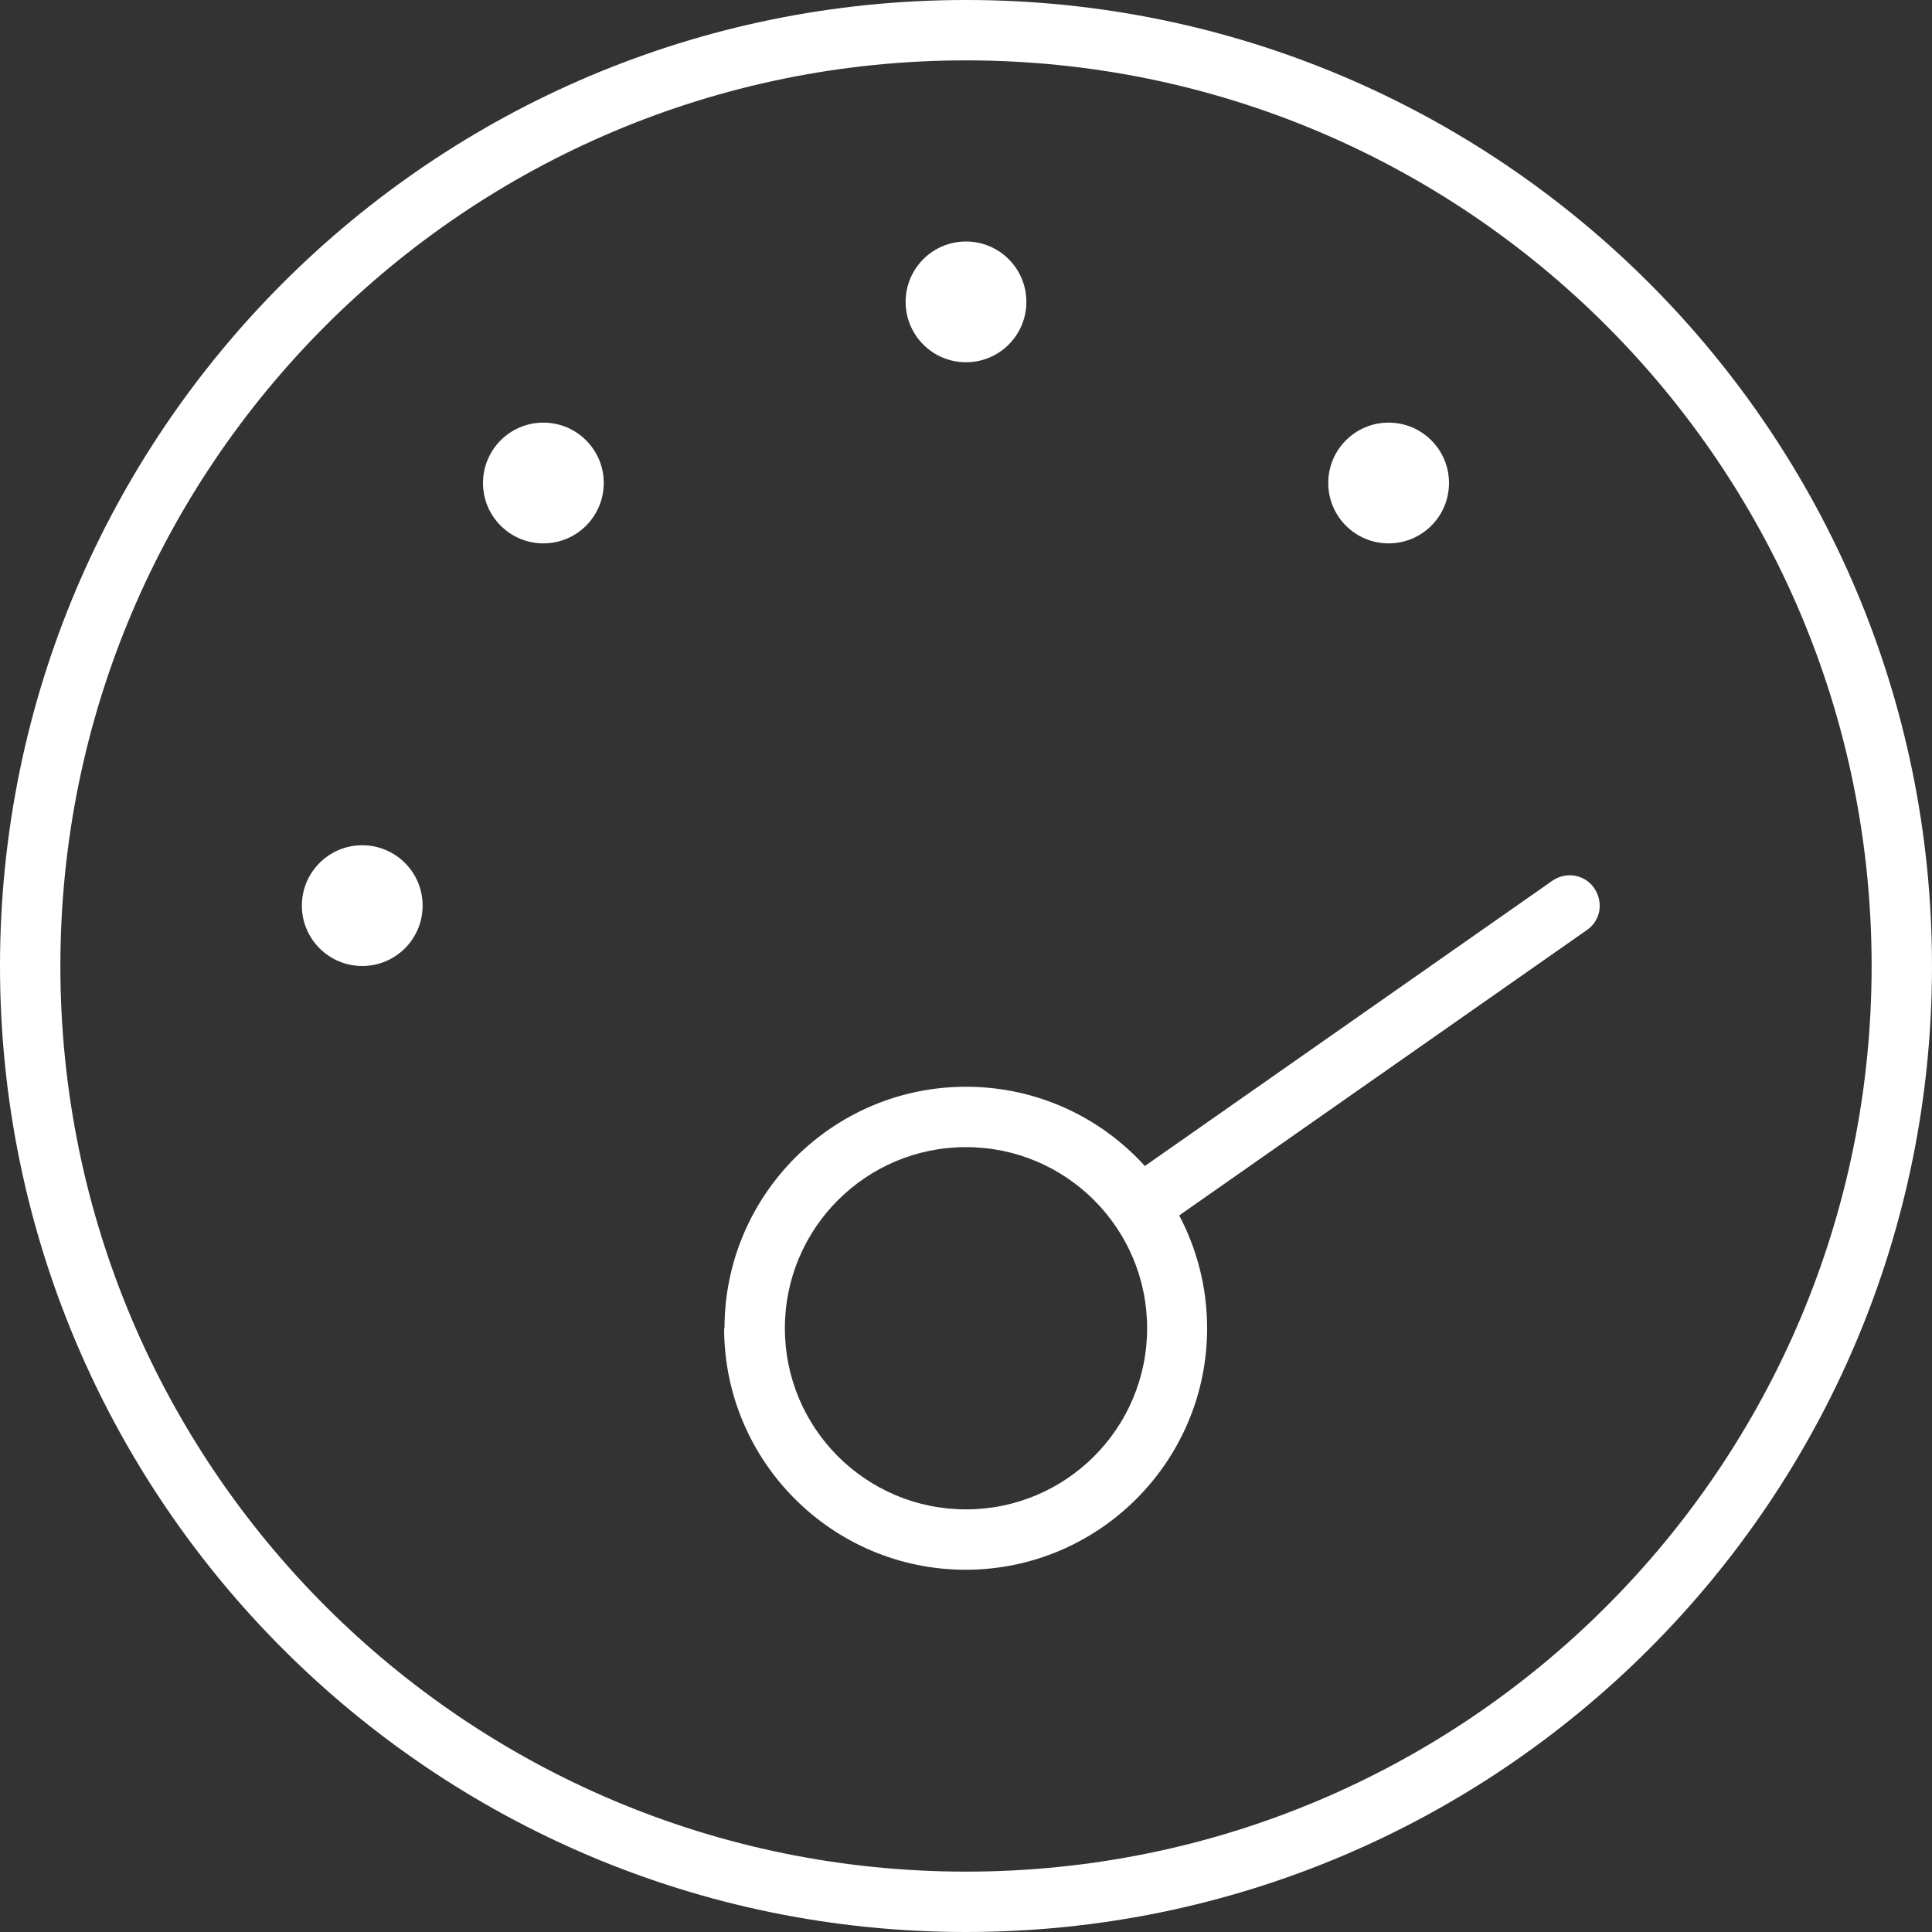
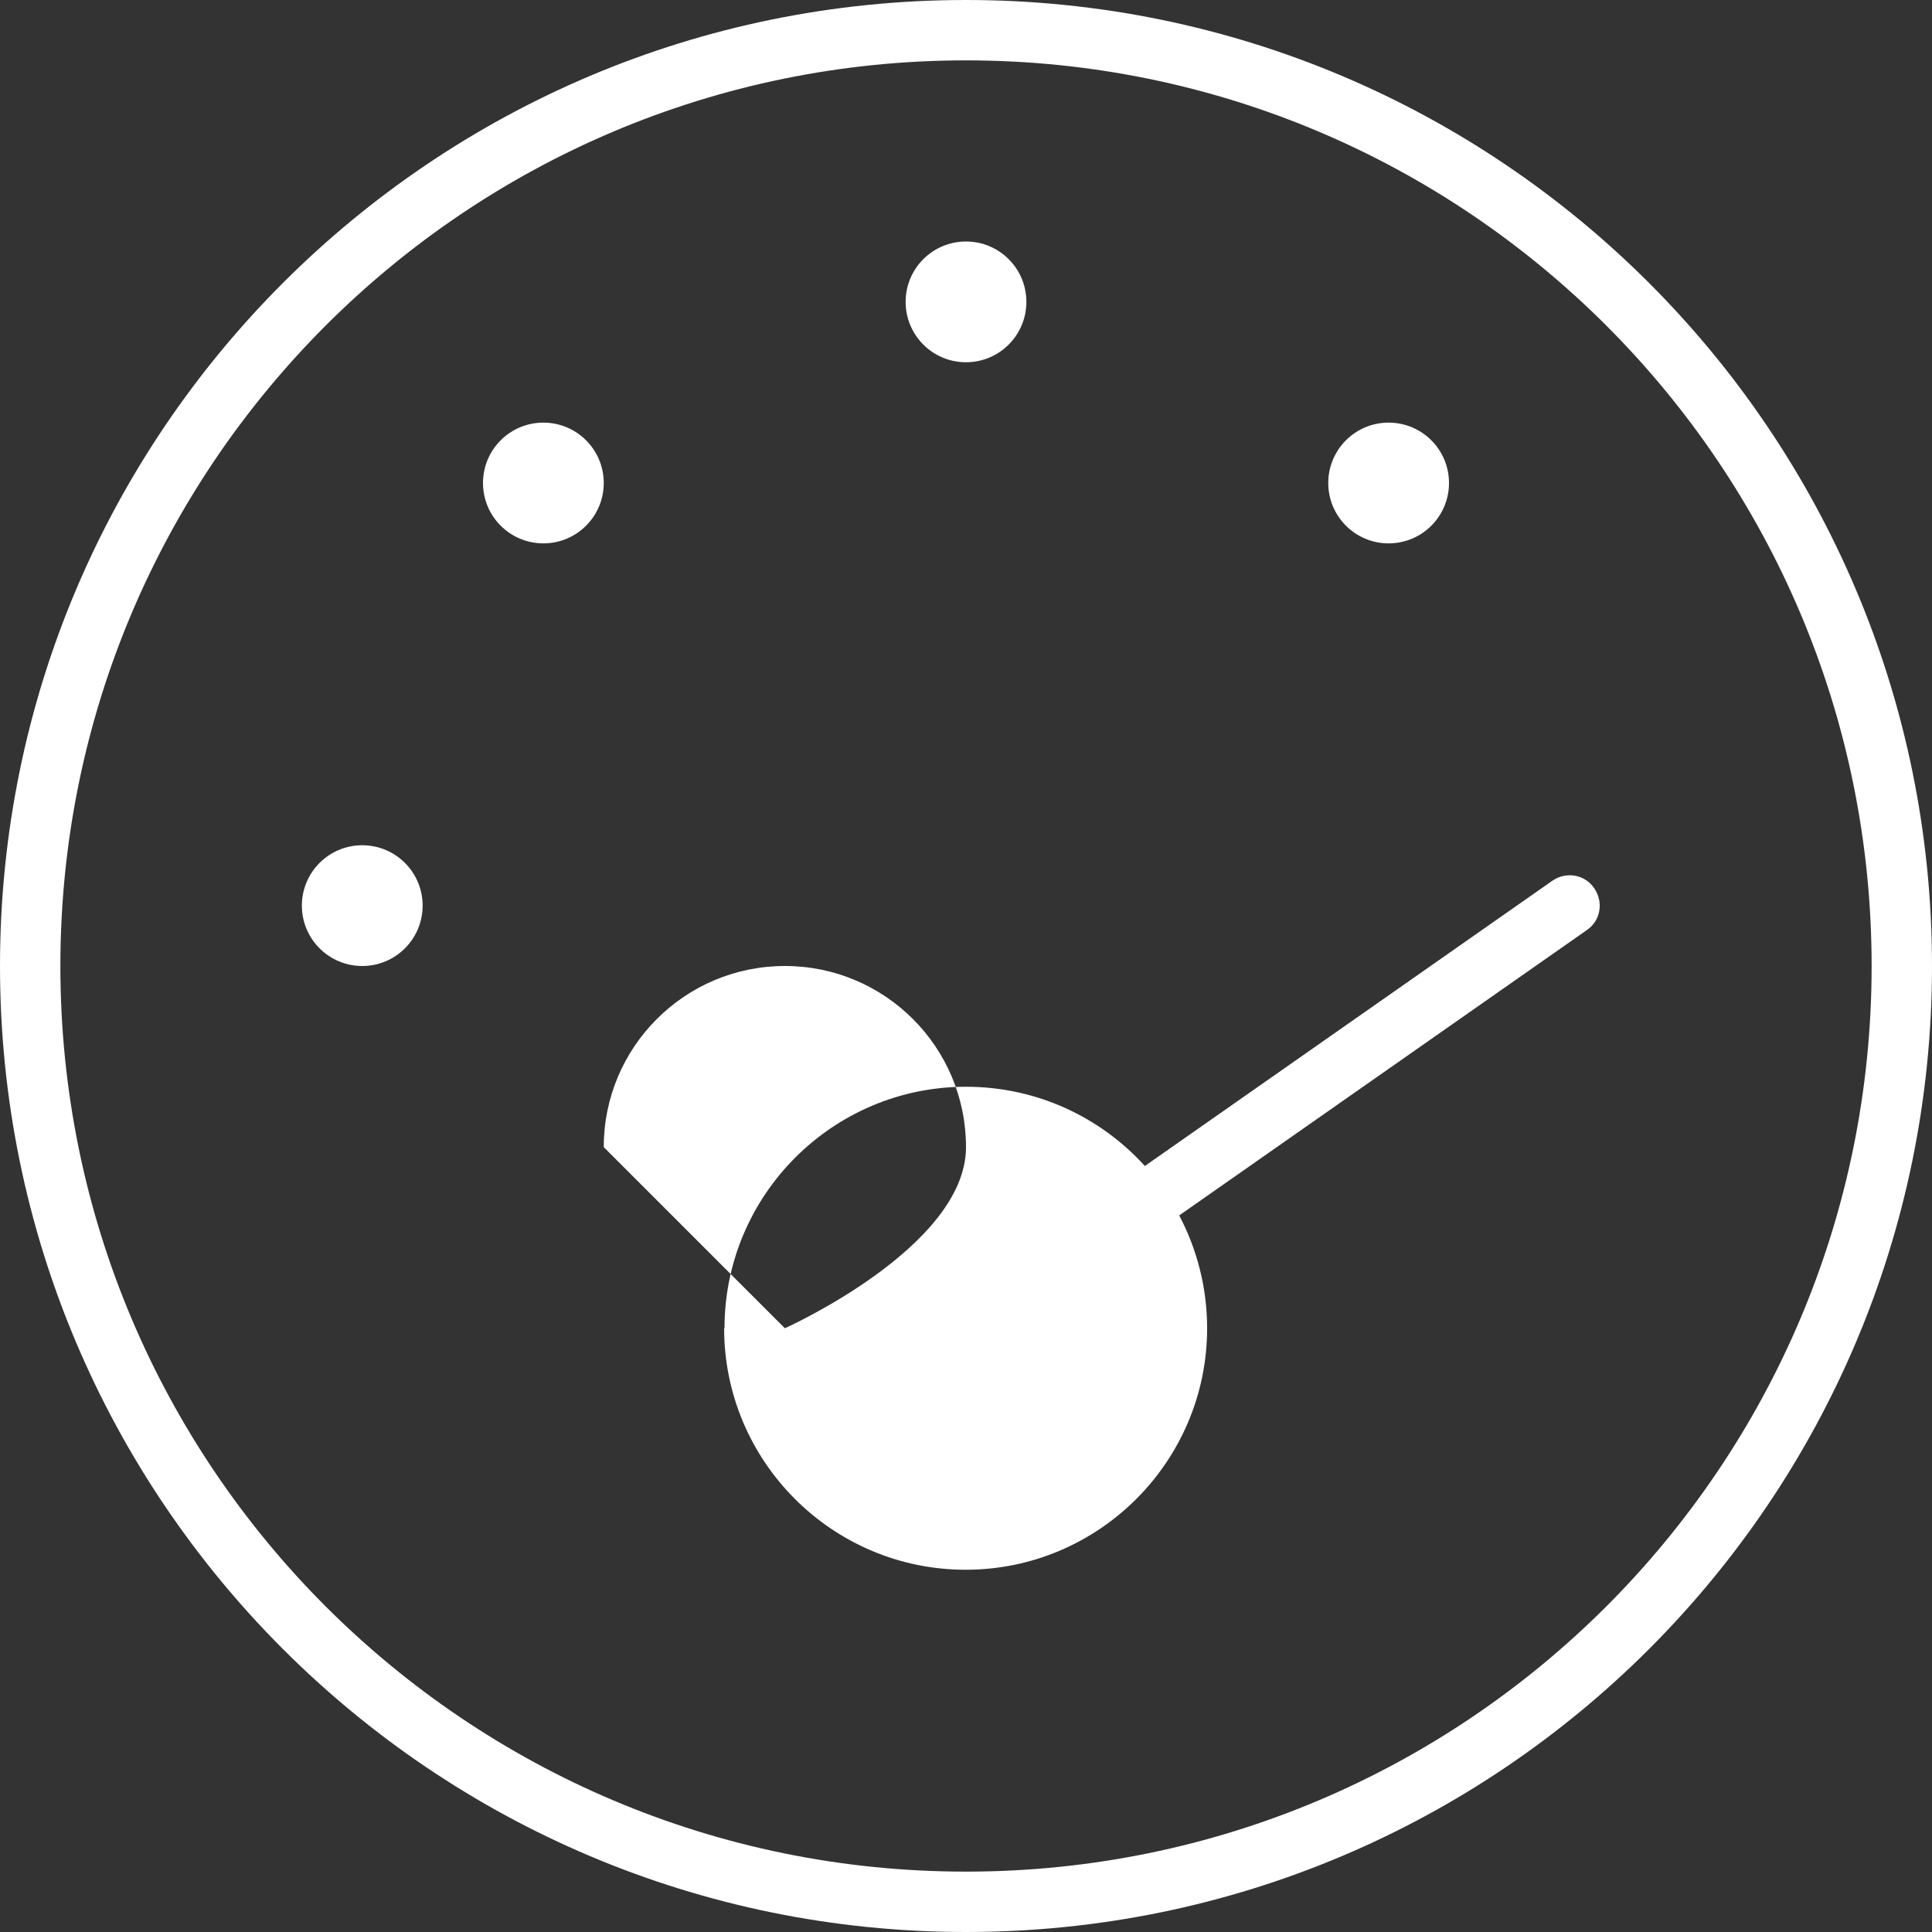
<svg xmlns="http://www.w3.org/2000/svg" id="Layer_1" data-name="Layer 1" viewBox="0 0 512 512">
  <rect x="0" y="0" width="512" height="512" fill="#333333" stroke="none" />
  <defs>
    <style>
      .cls-1 {
        fill: #fff;
        stroke-width: 0px;
      }
    </style>
  </defs>
-   <path class="cls-1" d="M256,496c132.55,0,240-107.45,240-240S388.55,16,256,16,16,123.45,16,256s107.45,240,240,240ZM256,0c141.38,0,256,114.62,256,256s-114.62,256-256,256S0,397.38,0,256,114.62,0,256,0ZM272,80c0,8.84-7.16,16-16,16s-16-7.16-16-16,7.16-16,16-16,16,7.16,16,16ZM208,352c0,26.51,21.49,48,48,48s48-21.49,48-48-21.49-48-48-48-48,21.49-48,48ZM192,352c0-35.3,28.7-64,64-64,18.8,0,35.7,8.1,47.4,21l108-75.6c3.6-2.5,8.6-1.7,11.1,2s1.7,8.6-2,11.1l-108,75.6c4.7,8.9,7.4,19.1,7.4,29.9,0,35.3-28.7,64-64,64s-64-28.7-64-64h.1ZM384,128c0,8.84-7.16,16-16,16s-16-7.16-16-16,7.16-16,16-16,16,7.16,16,16ZM96,224c8.84,0,16,7.16,16,16s-7.16,16-16,16-16-7.16-16-16,7.16-16,16-16ZM160,128c0,8.84-7.16,16-16,16s-16-7.16-16-16,7.16-16,16-16,16,7.16,16,16Z" />
+   <path class="cls-1" d="M256,496c132.55,0,240-107.45,240-240S388.55,16,256,16,16,123.45,16,256s107.45,240,240,240ZM256,0c141.38,0,256,114.62,256,256s-114.62,256-256,256S0,397.38,0,256,114.62,0,256,0ZM272,80c0,8.84-7.16,16-16,16s-16-7.16-16-16,7.16-16,16-16,16,7.16,16,16ZM208,352s48-21.49,48-48-21.49-48-48-48-48,21.49-48,48ZM192,352c0-35.3,28.7-64,64-64,18.8,0,35.7,8.1,47.4,21l108-75.6c3.6-2.5,8.6-1.7,11.1,2s1.7,8.6-2,11.1l-108,75.6c4.7,8.9,7.4,19.1,7.4,29.9,0,35.3-28.7,64-64,64s-64-28.7-64-64h.1ZM384,128c0,8.84-7.16,16-16,16s-16-7.16-16-16,7.16-16,16-16,16,7.16,16,16ZM96,224c8.84,0,16,7.16,16,16s-7.16,16-16,16-16-7.16-16-16,7.16-16,16-16ZM160,128c0,8.84-7.16,16-16,16s-16-7.16-16-16,7.16-16,16-16,16,7.16,16,16Z" />
</svg>